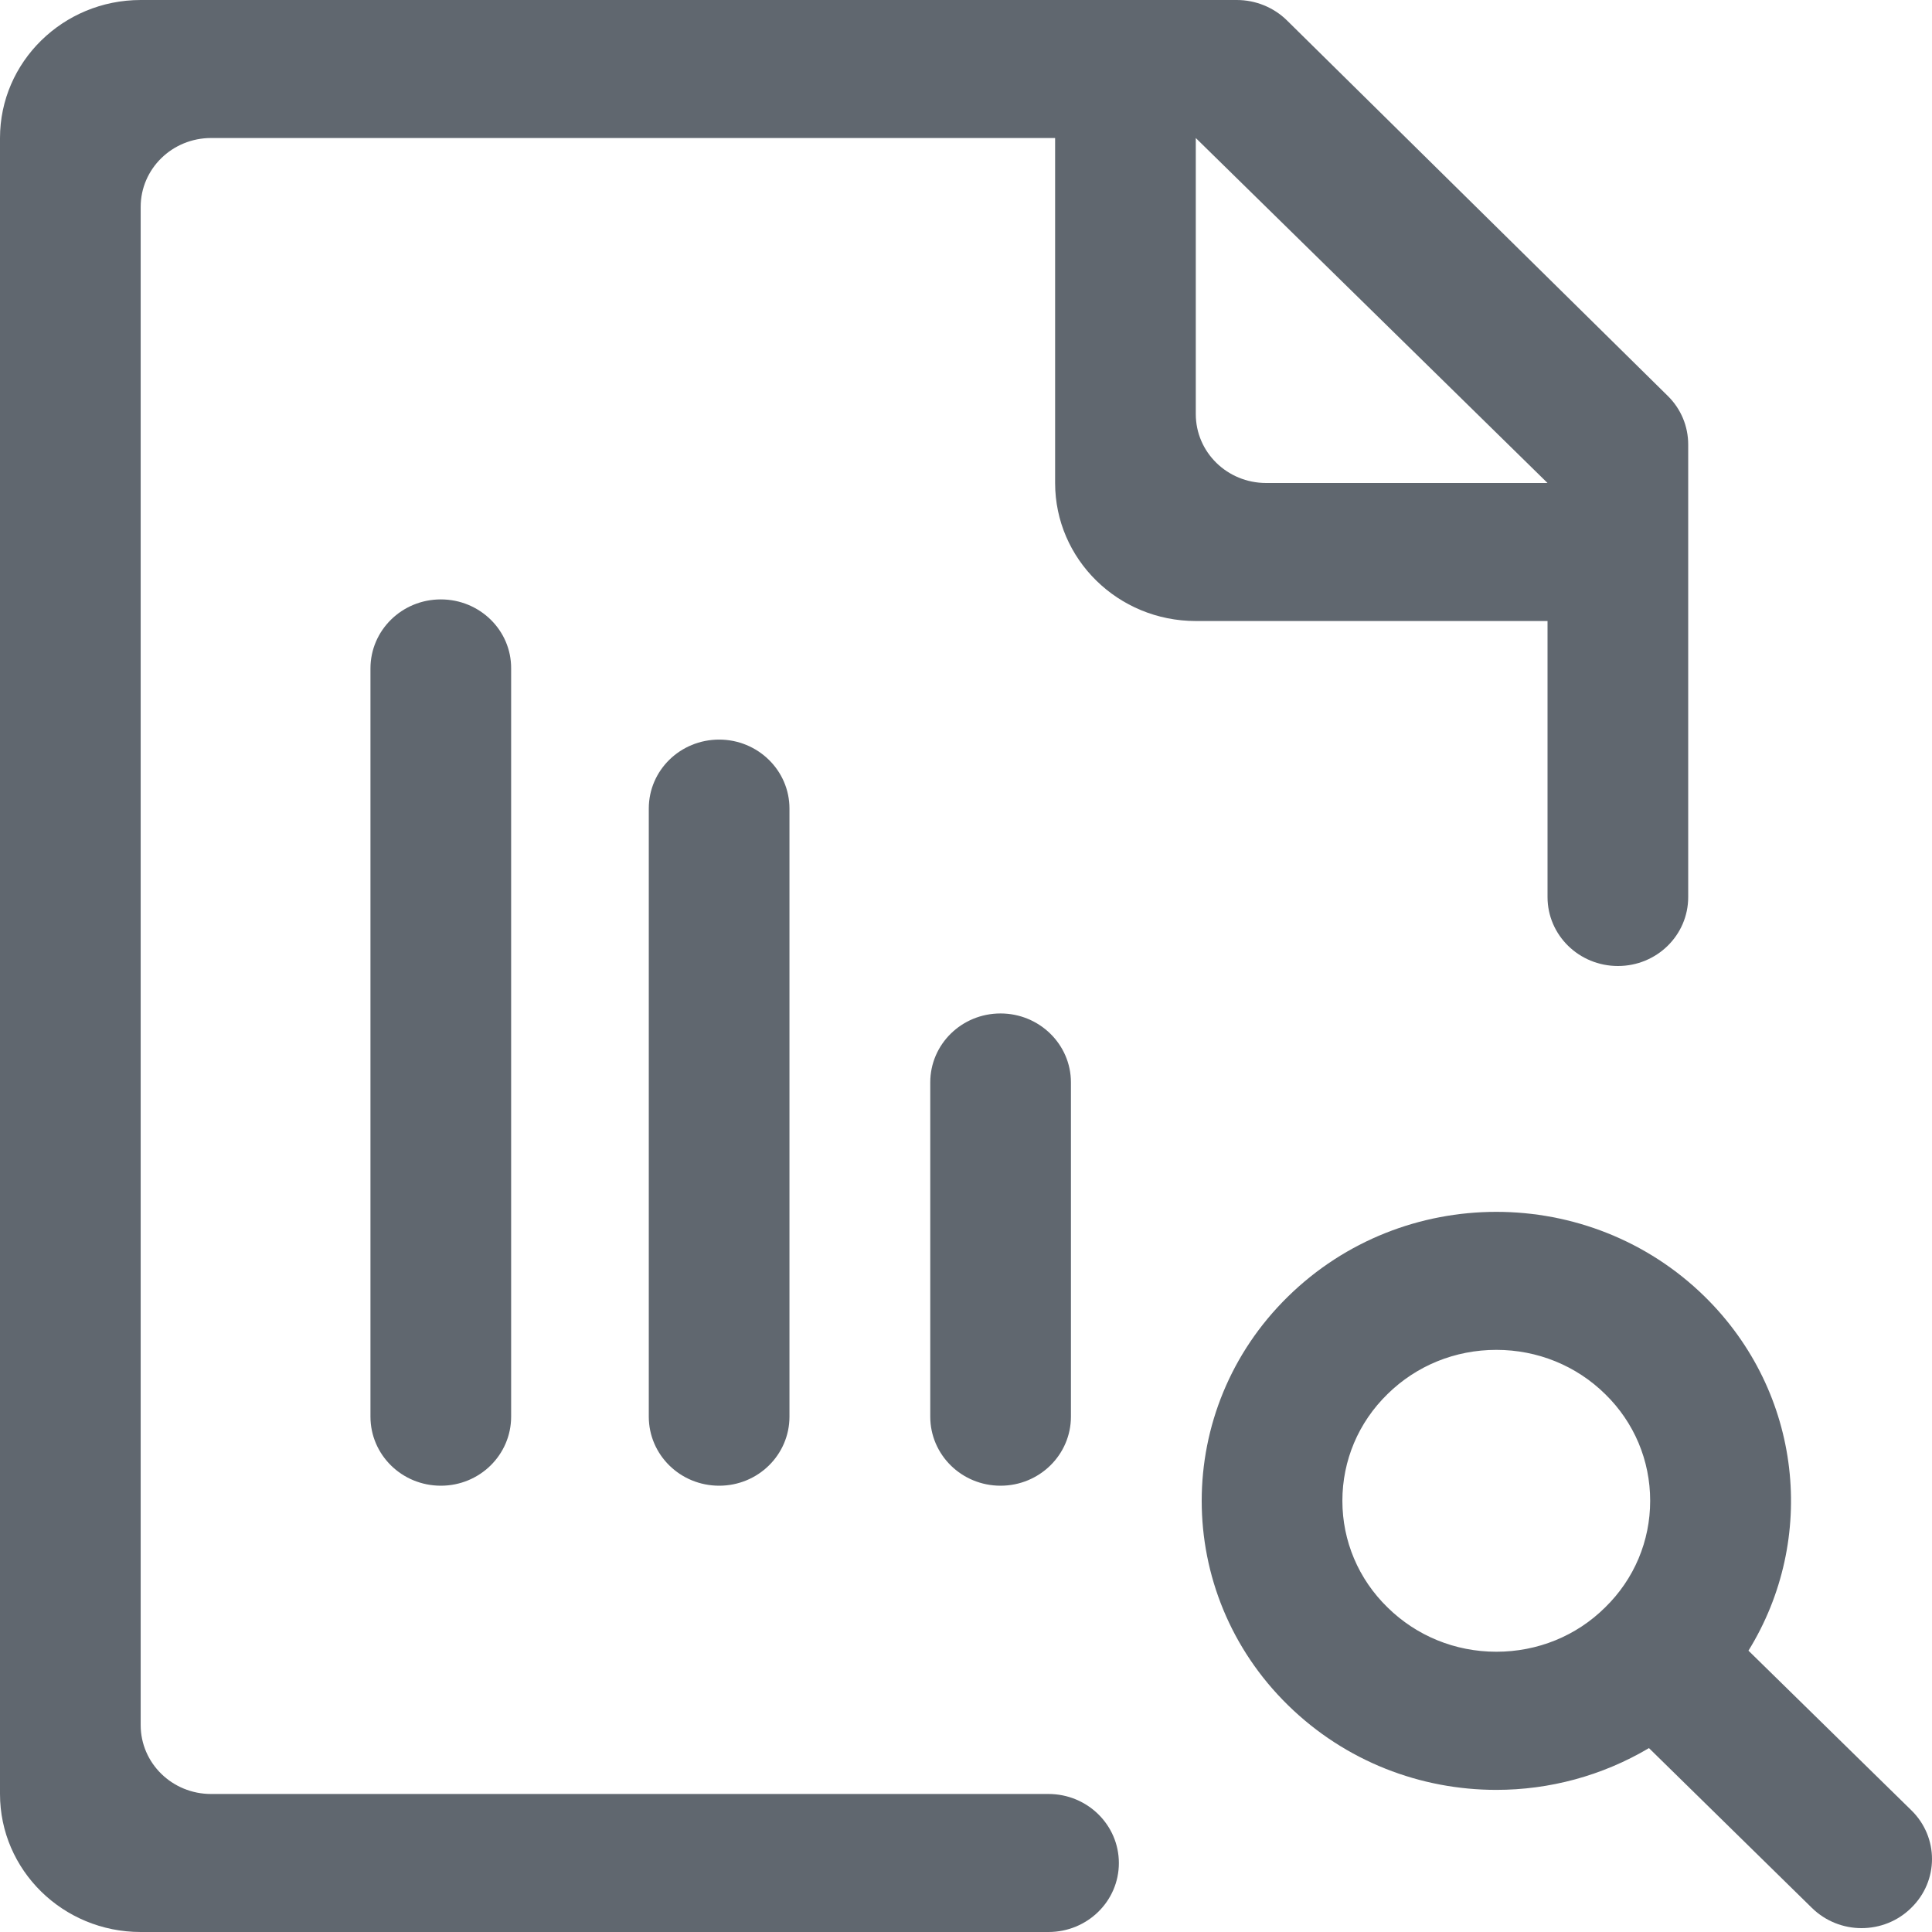
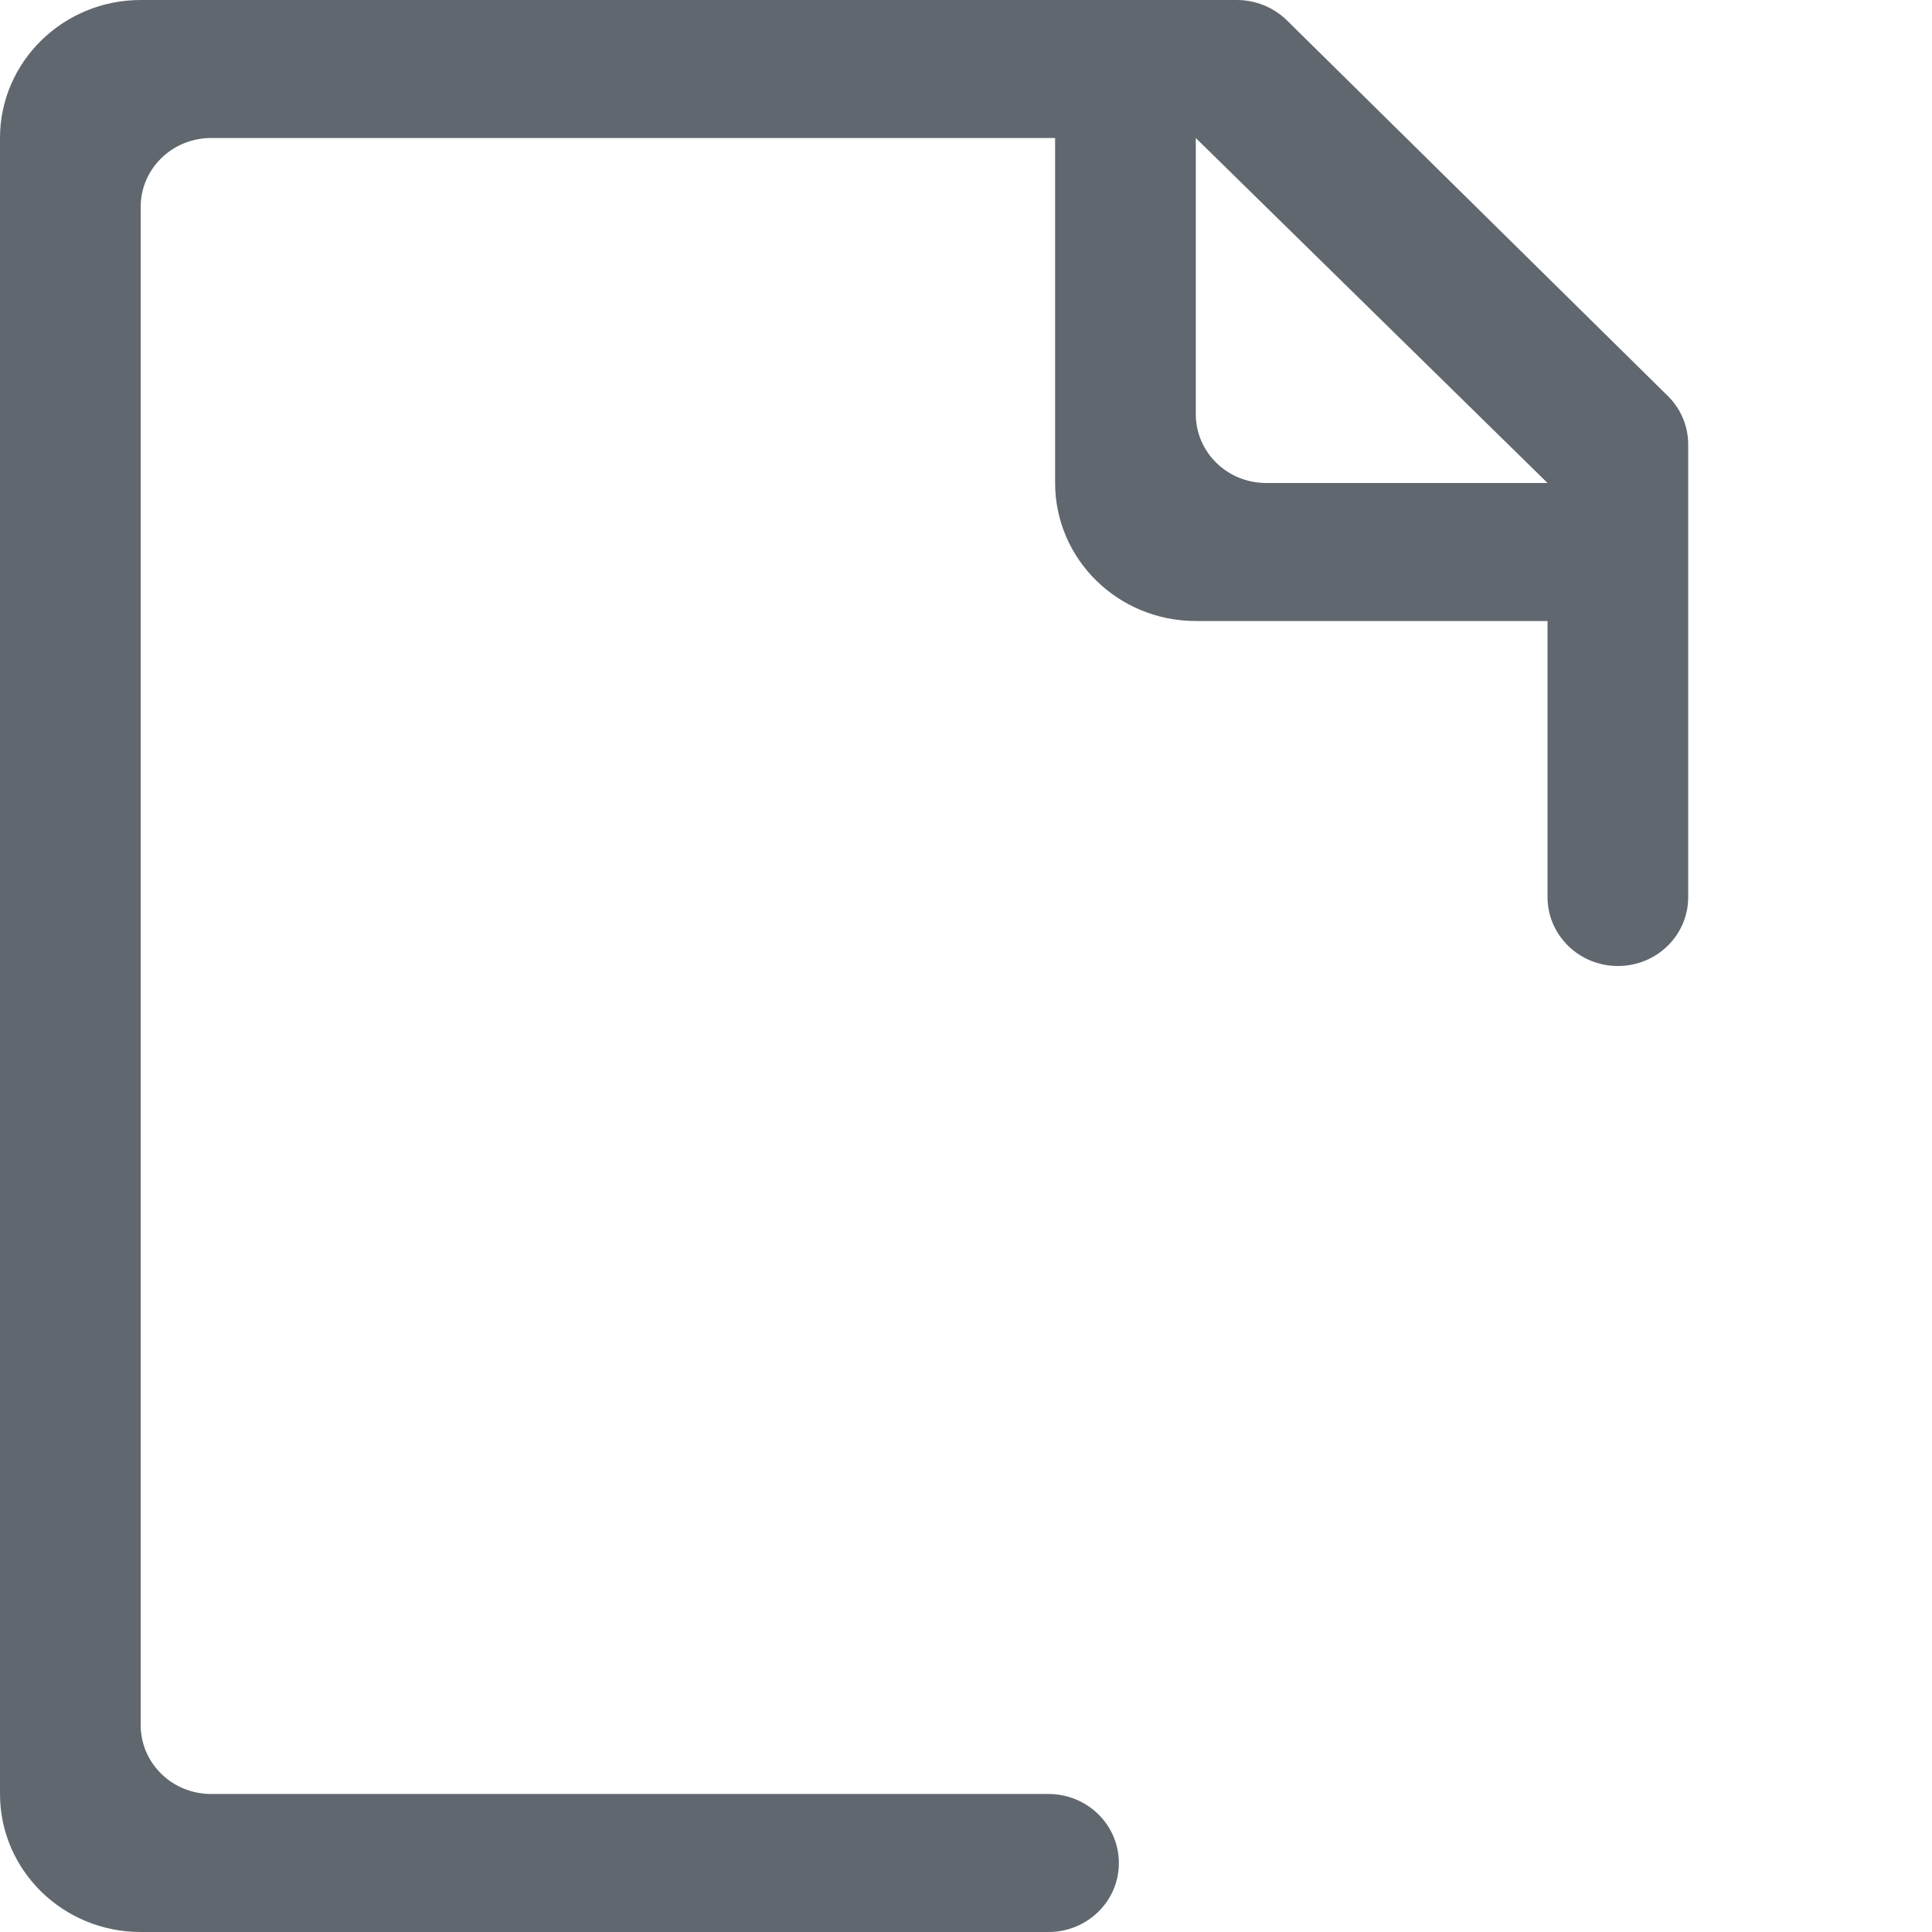
<svg xmlns="http://www.w3.org/2000/svg" width="16px" height="16px" viewBox="0 0 16 16" version="1.1">
  <title>cz-tjcx</title>
  <g id="20240327第三次修改--" stroke="none" stroke-width="1" fill="none" fill-rule="evenodd">
    <g id="图标补充svg" transform="translate(-323, -436)" fill="#60676F" fill-rule="nonzero">
      <g id="cz-tjcx" transform="translate(323, 436)">
        <path d="M9.903,5.143 L12.816,5.143 L12.816,7.429 C12.816,7.745 13.077,8 13.399,8 C13.721,8 13.981,7.745 13.981,7.429 L13.981,3.682 C13.981,3.53 13.921,3.386 13.812,3.279 L10.657,0.168 C10.548,0.061 10.398,0 10.243,0 L1.165,0 C0.523,0 0,0.512 0,1.143 L0,14.857 C0,15.488 0.521,16 1.165,16 L8.683,16 C9.005,16 9.266,15.745 9.266,15.429 C9.266,15.113 9.005,14.857 8.683,14.857 L1.748,14.857 C1.426,14.857 1.165,14.602 1.165,14.286 L1.165,1.714 C1.165,1.398 1.426,1.143 1.748,1.143 L8.738,1.143 L8.738,4 C8.738,4.63 9.258,5.143 9.903,5.143 Z M9.903,1.143 L12.816,4 L10.486,4 C10.163,4 9.903,3.745 9.903,3.429 L9.903,1.143 Z" id="形状" />
-         <path d="M3.651,4.964 C3.328,4.964 3.068,5.22 3.068,5.536 L3.068,11.732 C3.068,12.048 3.328,12.304 3.651,12.304 C3.973,12.304 4.233,12.048 4.233,11.732 L4.233,5.536 C4.235,5.22 3.973,4.964 3.651,4.964 Z M8.286,8.393 C7.964,8.393 7.704,8.648 7.704,8.964 L7.704,11.732 C7.704,12.048 7.964,12.304 8.286,12.304 C8.608,12.304 8.869,12.048 8.869,11.732 L8.869,8.964 C8.869,8.648 8.607,8.393 8.286,8.393 Z M5.956,6.125 C5.633,6.125 5.373,6.38 5.373,6.696 L5.373,11.732 C5.373,12.048 5.633,12.304 5.956,12.304 C6.278,12.304 6.538,12.048 6.538,11.732 L6.538,6.696 C6.538,6.38 6.276,6.125 5.956,6.125 Z M15.83,14.993 L14.48,13.67 C15.05,12.748 14.928,11.534 14.118,10.738 C13.641,10.27 13.016,10.036 12.392,10.036 C11.767,10.036 11.143,10.27 10.666,10.738 C9.714,11.671 9.714,13.188 10.666,14.121 C11.143,14.589 11.767,14.823 12.392,14.823 C12.831,14.823 13.268,14.707 13.656,14.477 L15.005,15.8 C15.118,15.911 15.267,15.968 15.416,15.968 C15.566,15.968 15.715,15.912 15.828,15.8 C16.057,15.577 16.057,15.216 15.83,14.993 L15.83,14.993 Z M12.392,13.679 C12.051,13.679 11.731,13.548 11.491,13.312 C11.25,13.077 11.117,12.762 11.117,12.429 C11.117,12.095 11.25,11.78 11.491,11.545 C11.731,11.309 12.051,11.179 12.392,11.179 C12.732,11.179 13.053,11.309 13.293,11.545 C13.534,11.78 13.666,12.095 13.666,12.429 C13.666,12.762 13.534,13.077 13.293,13.312 C13.053,13.55 12.732,13.679 12.392,13.679 Z" id="形状" />
      </g>
    </g>
  </g>
</svg>